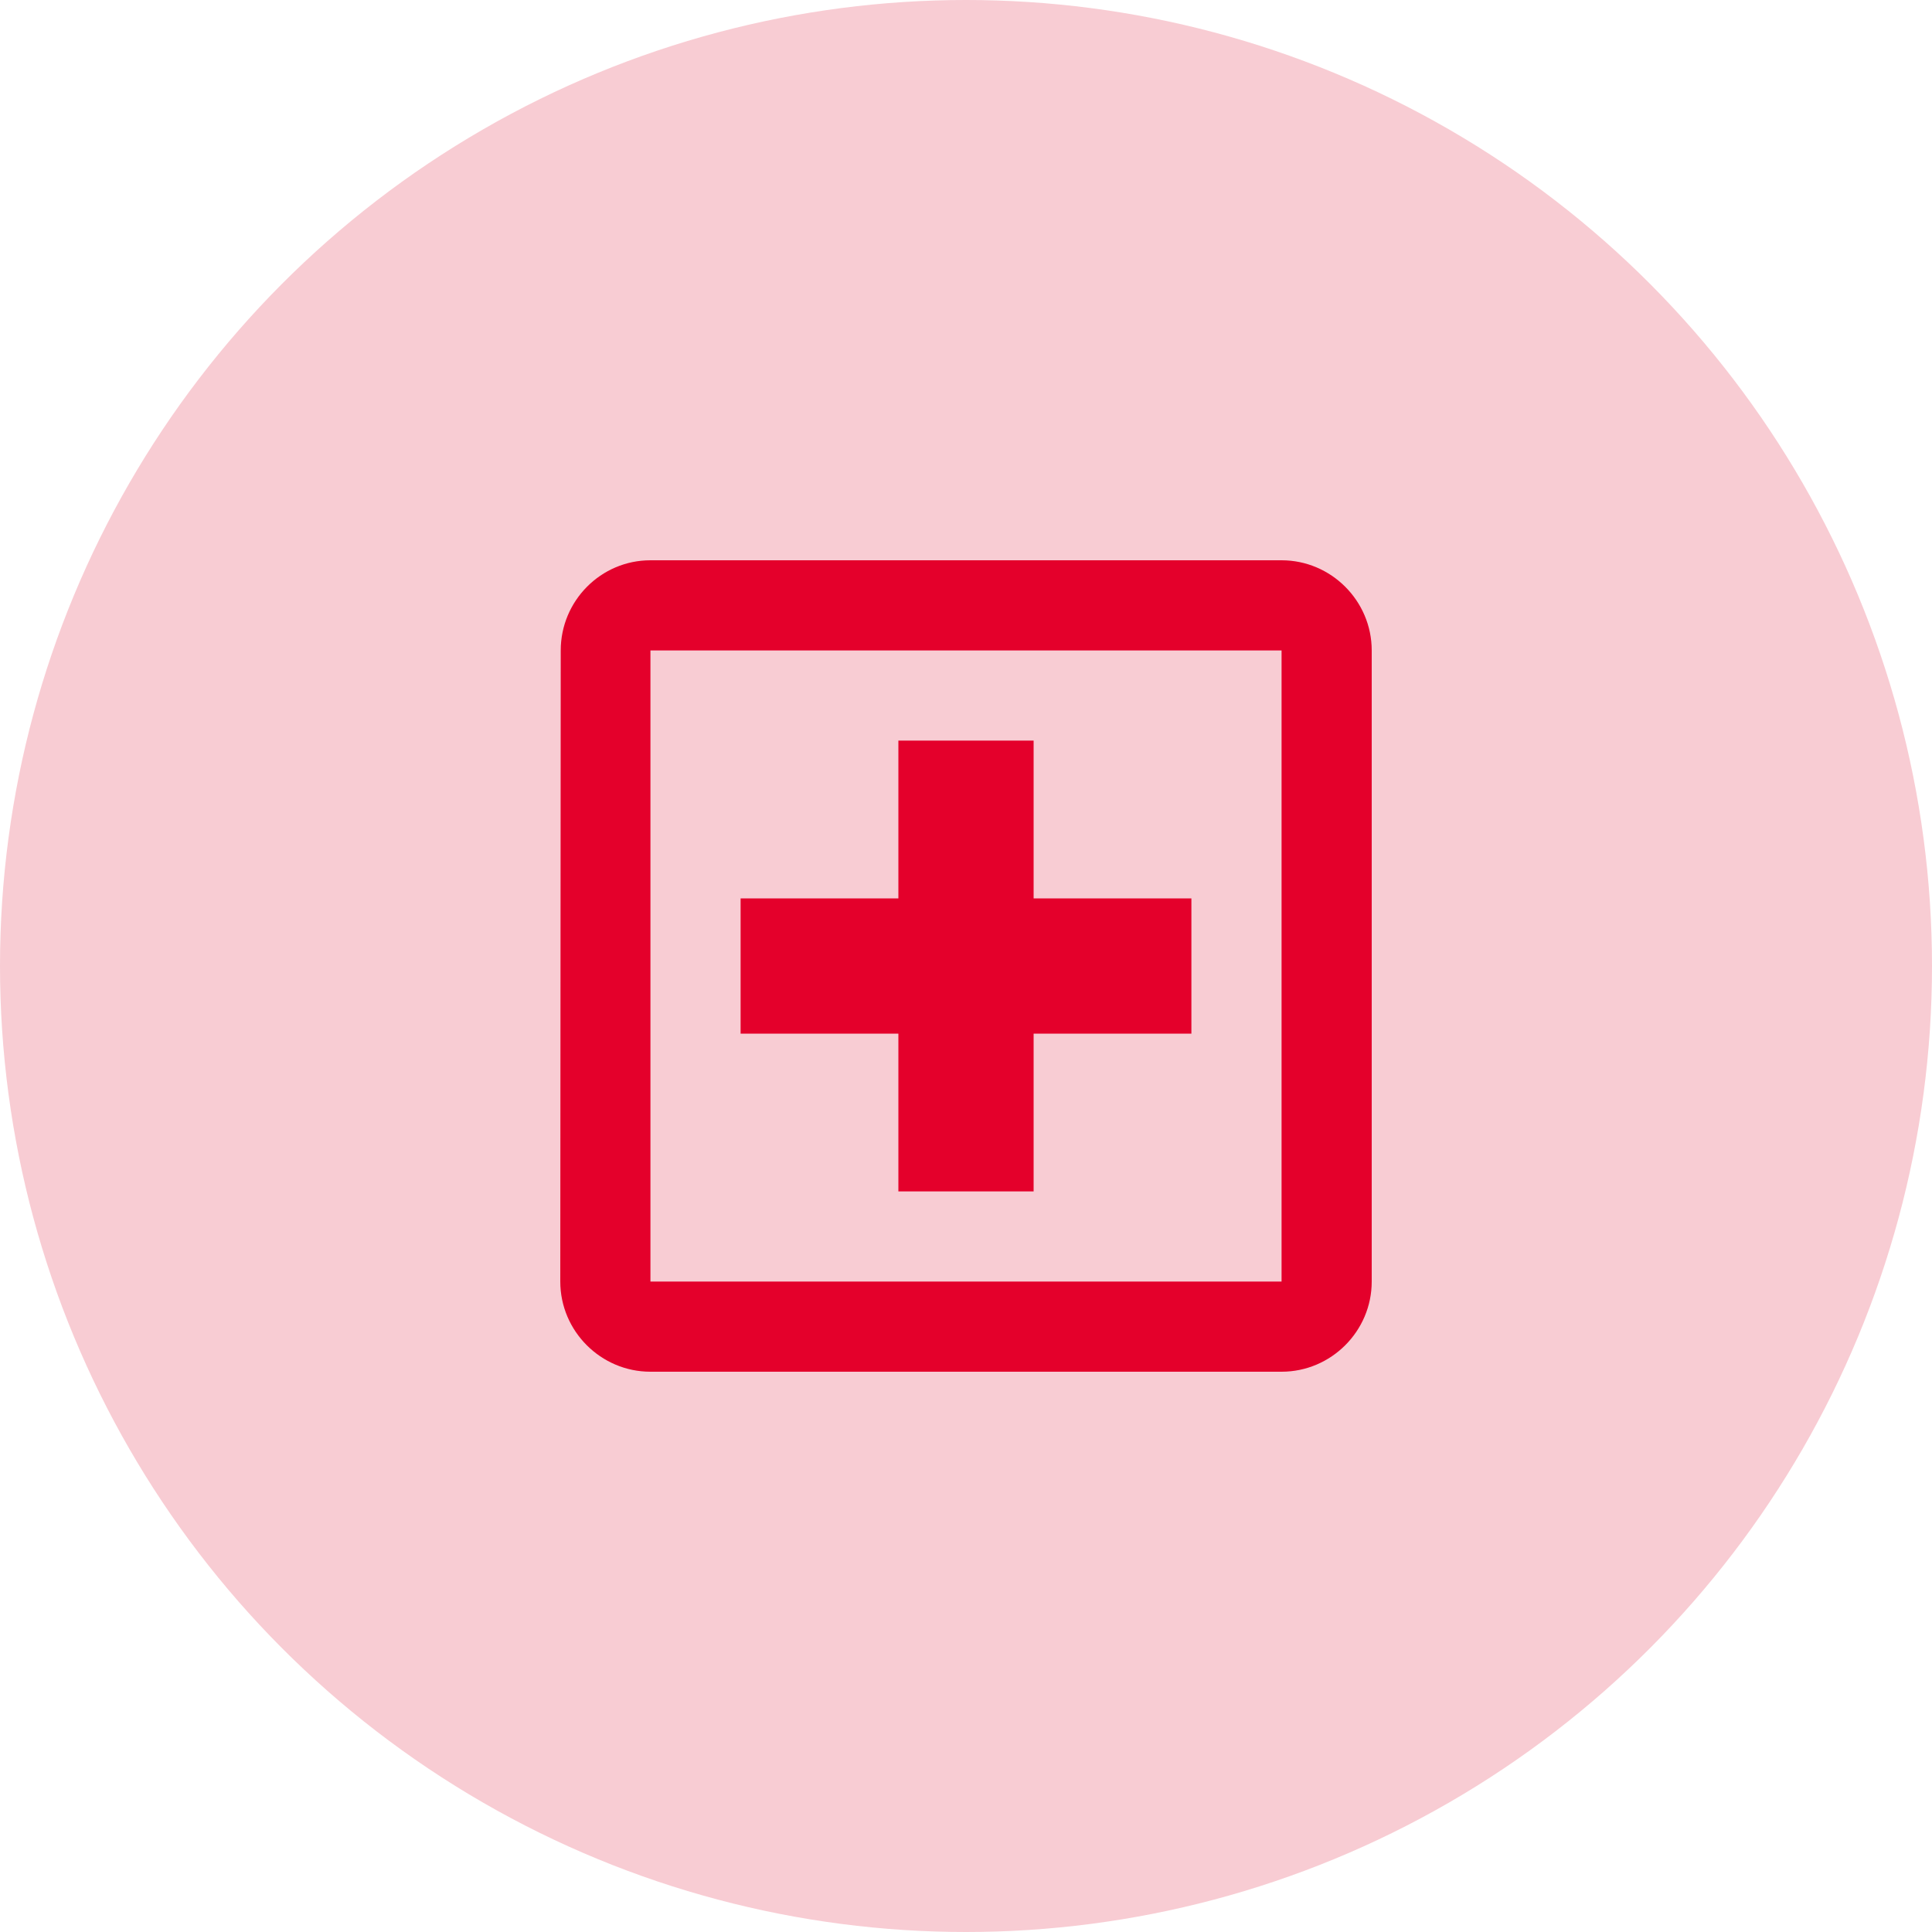
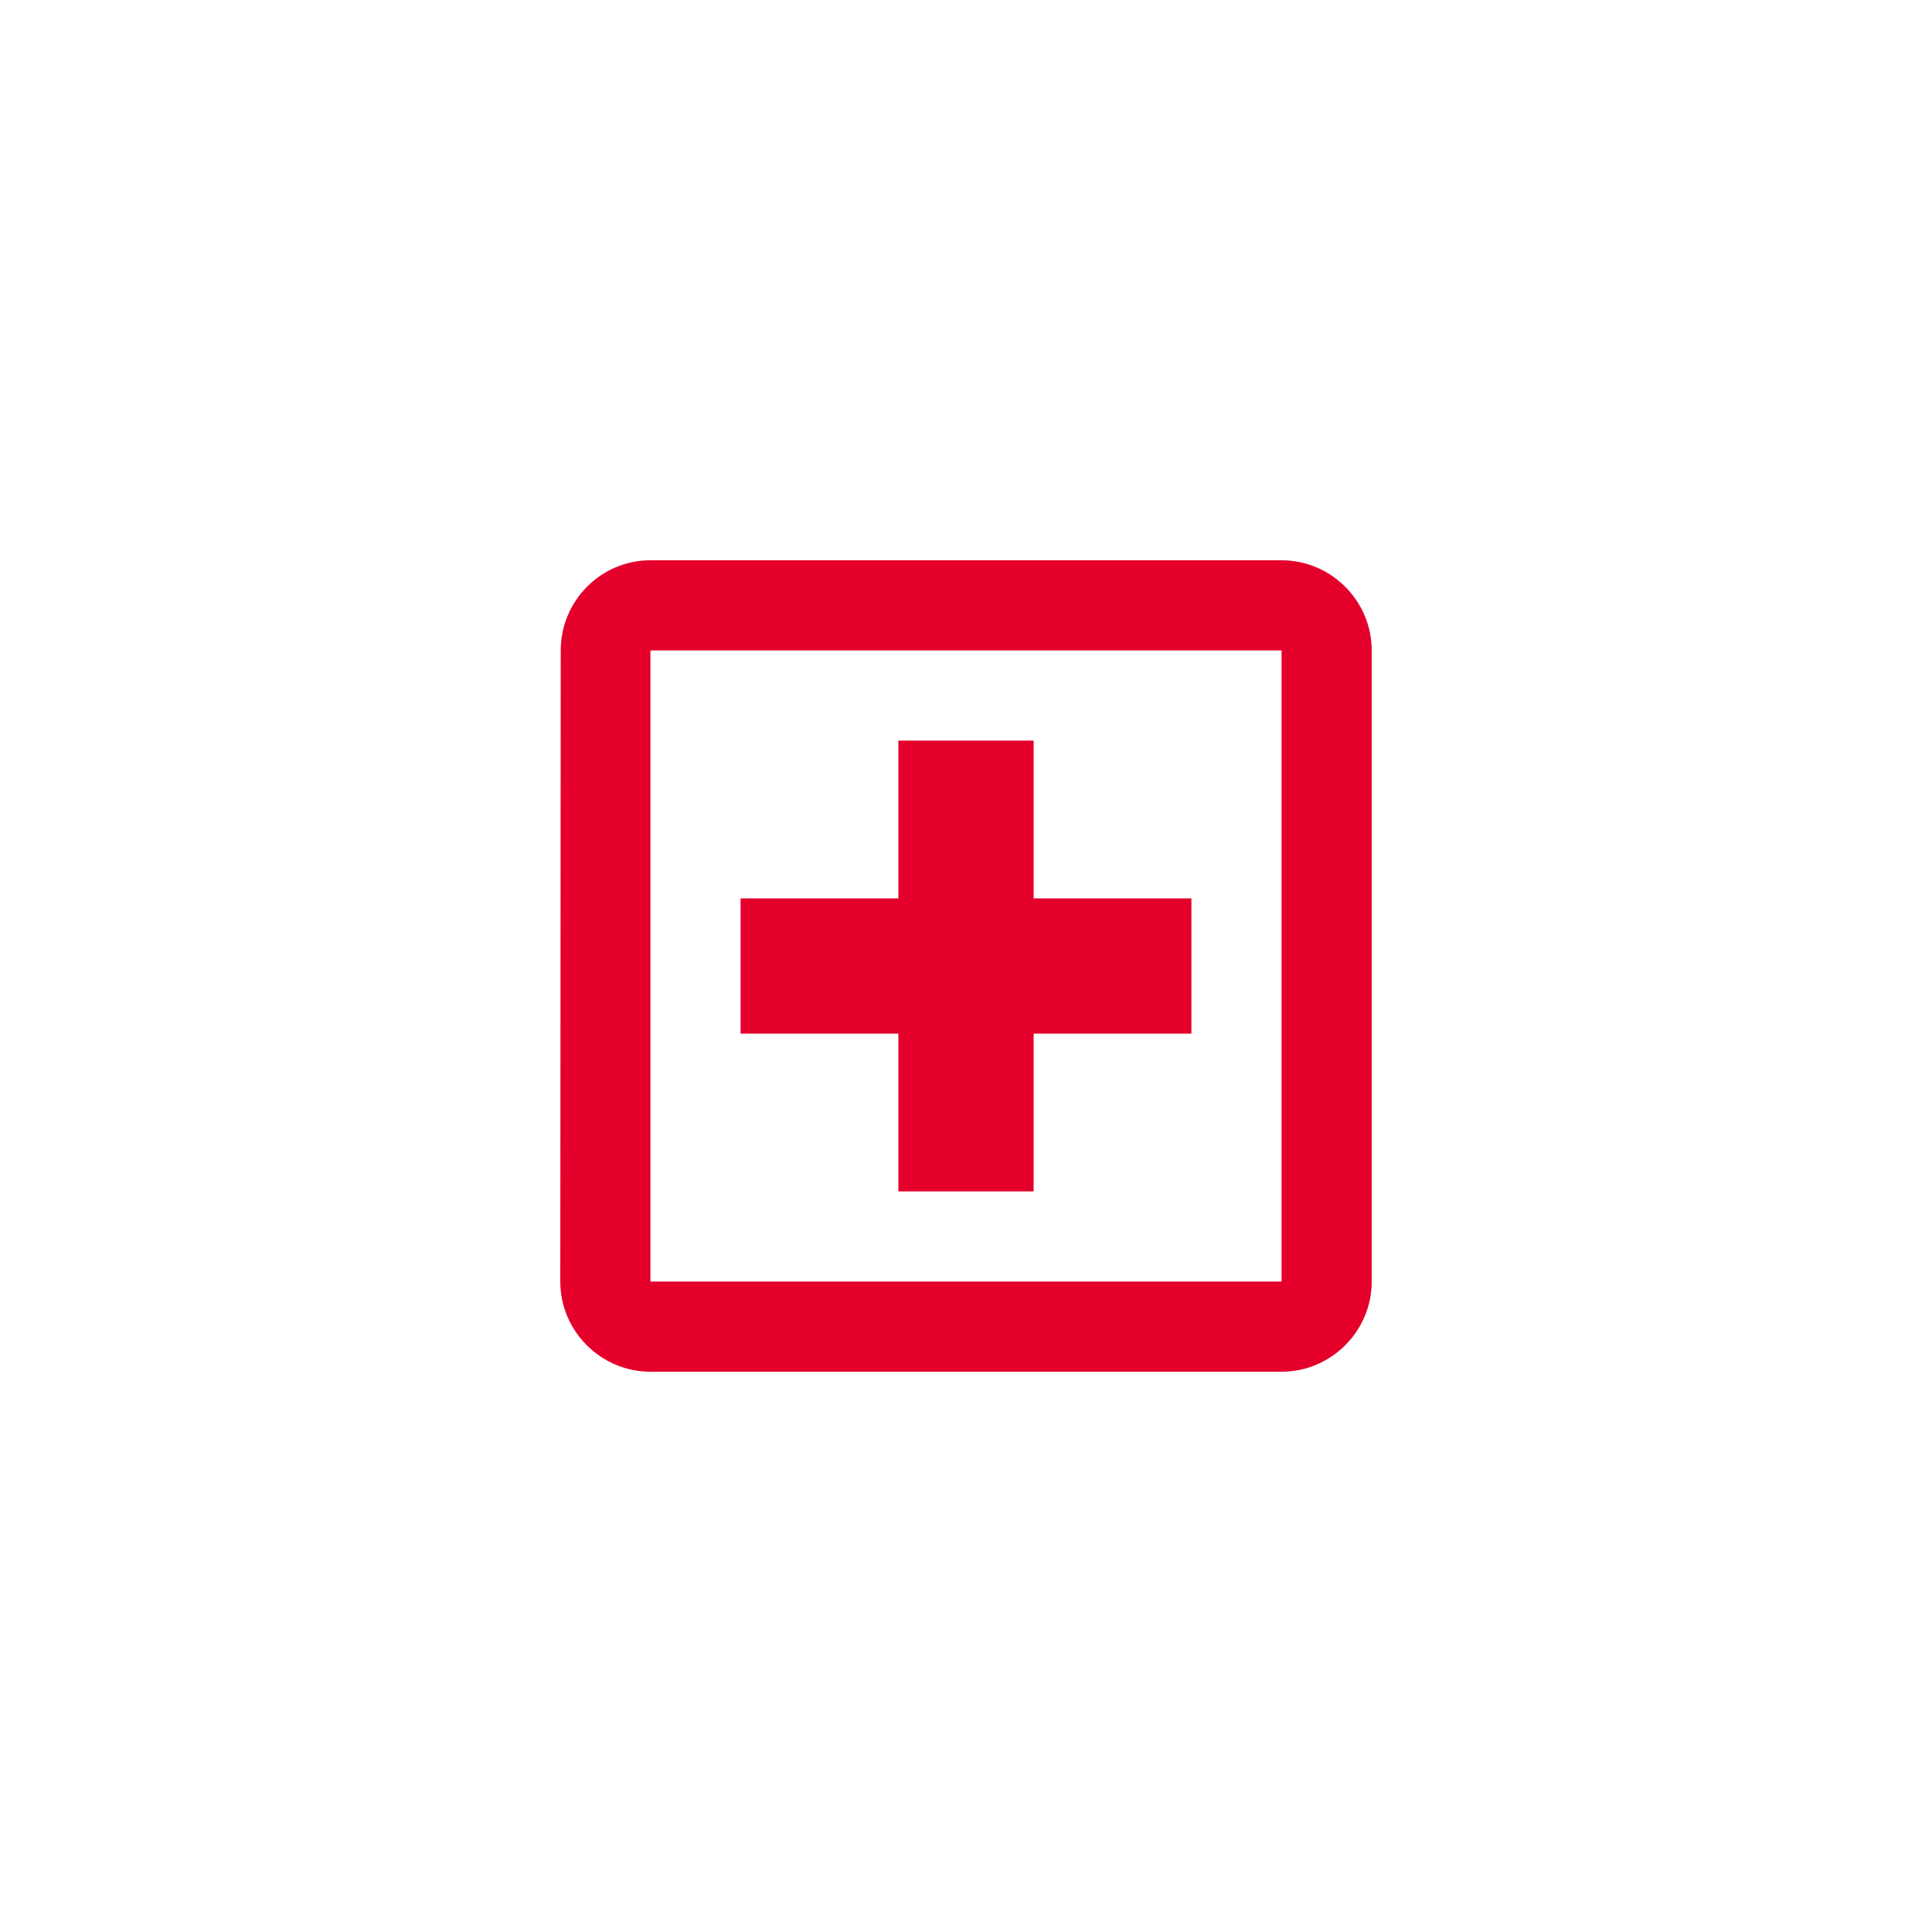
<svg xmlns="http://www.w3.org/2000/svg" width="500" height="500" viewBox="0 0 500 500" fill="none">
-   <circle cx="250" cy="250" r="250" fill="#F8CCD3" />
  <g clip-path="url(#clip0_2276_2612)">
    <path d="M331.667 145H168.333C155.5 145 145.117 155.5 145.117 168.333L145 331.667C145 344.5 155.5 355 168.333 355H331.667C344.5 355 355 344.5 355 331.667V168.333C355 155.5 344.5 145 331.667 145ZM331.667 331.667H168.333V168.333H331.667V331.667ZM232.5 308.333H267.5V267.5H308.333V232.5H267.5V191.667H232.5V232.5H191.667V267.5H232.5V308.333Z" fill="#E4002B" />
  </g>
  <defs>
    <clipPath id="clip0_2276_2612">
      <rect width="280" height="280" fill="white" transform="translate(110 110)" />
    </clipPath>
  </defs>
</svg>